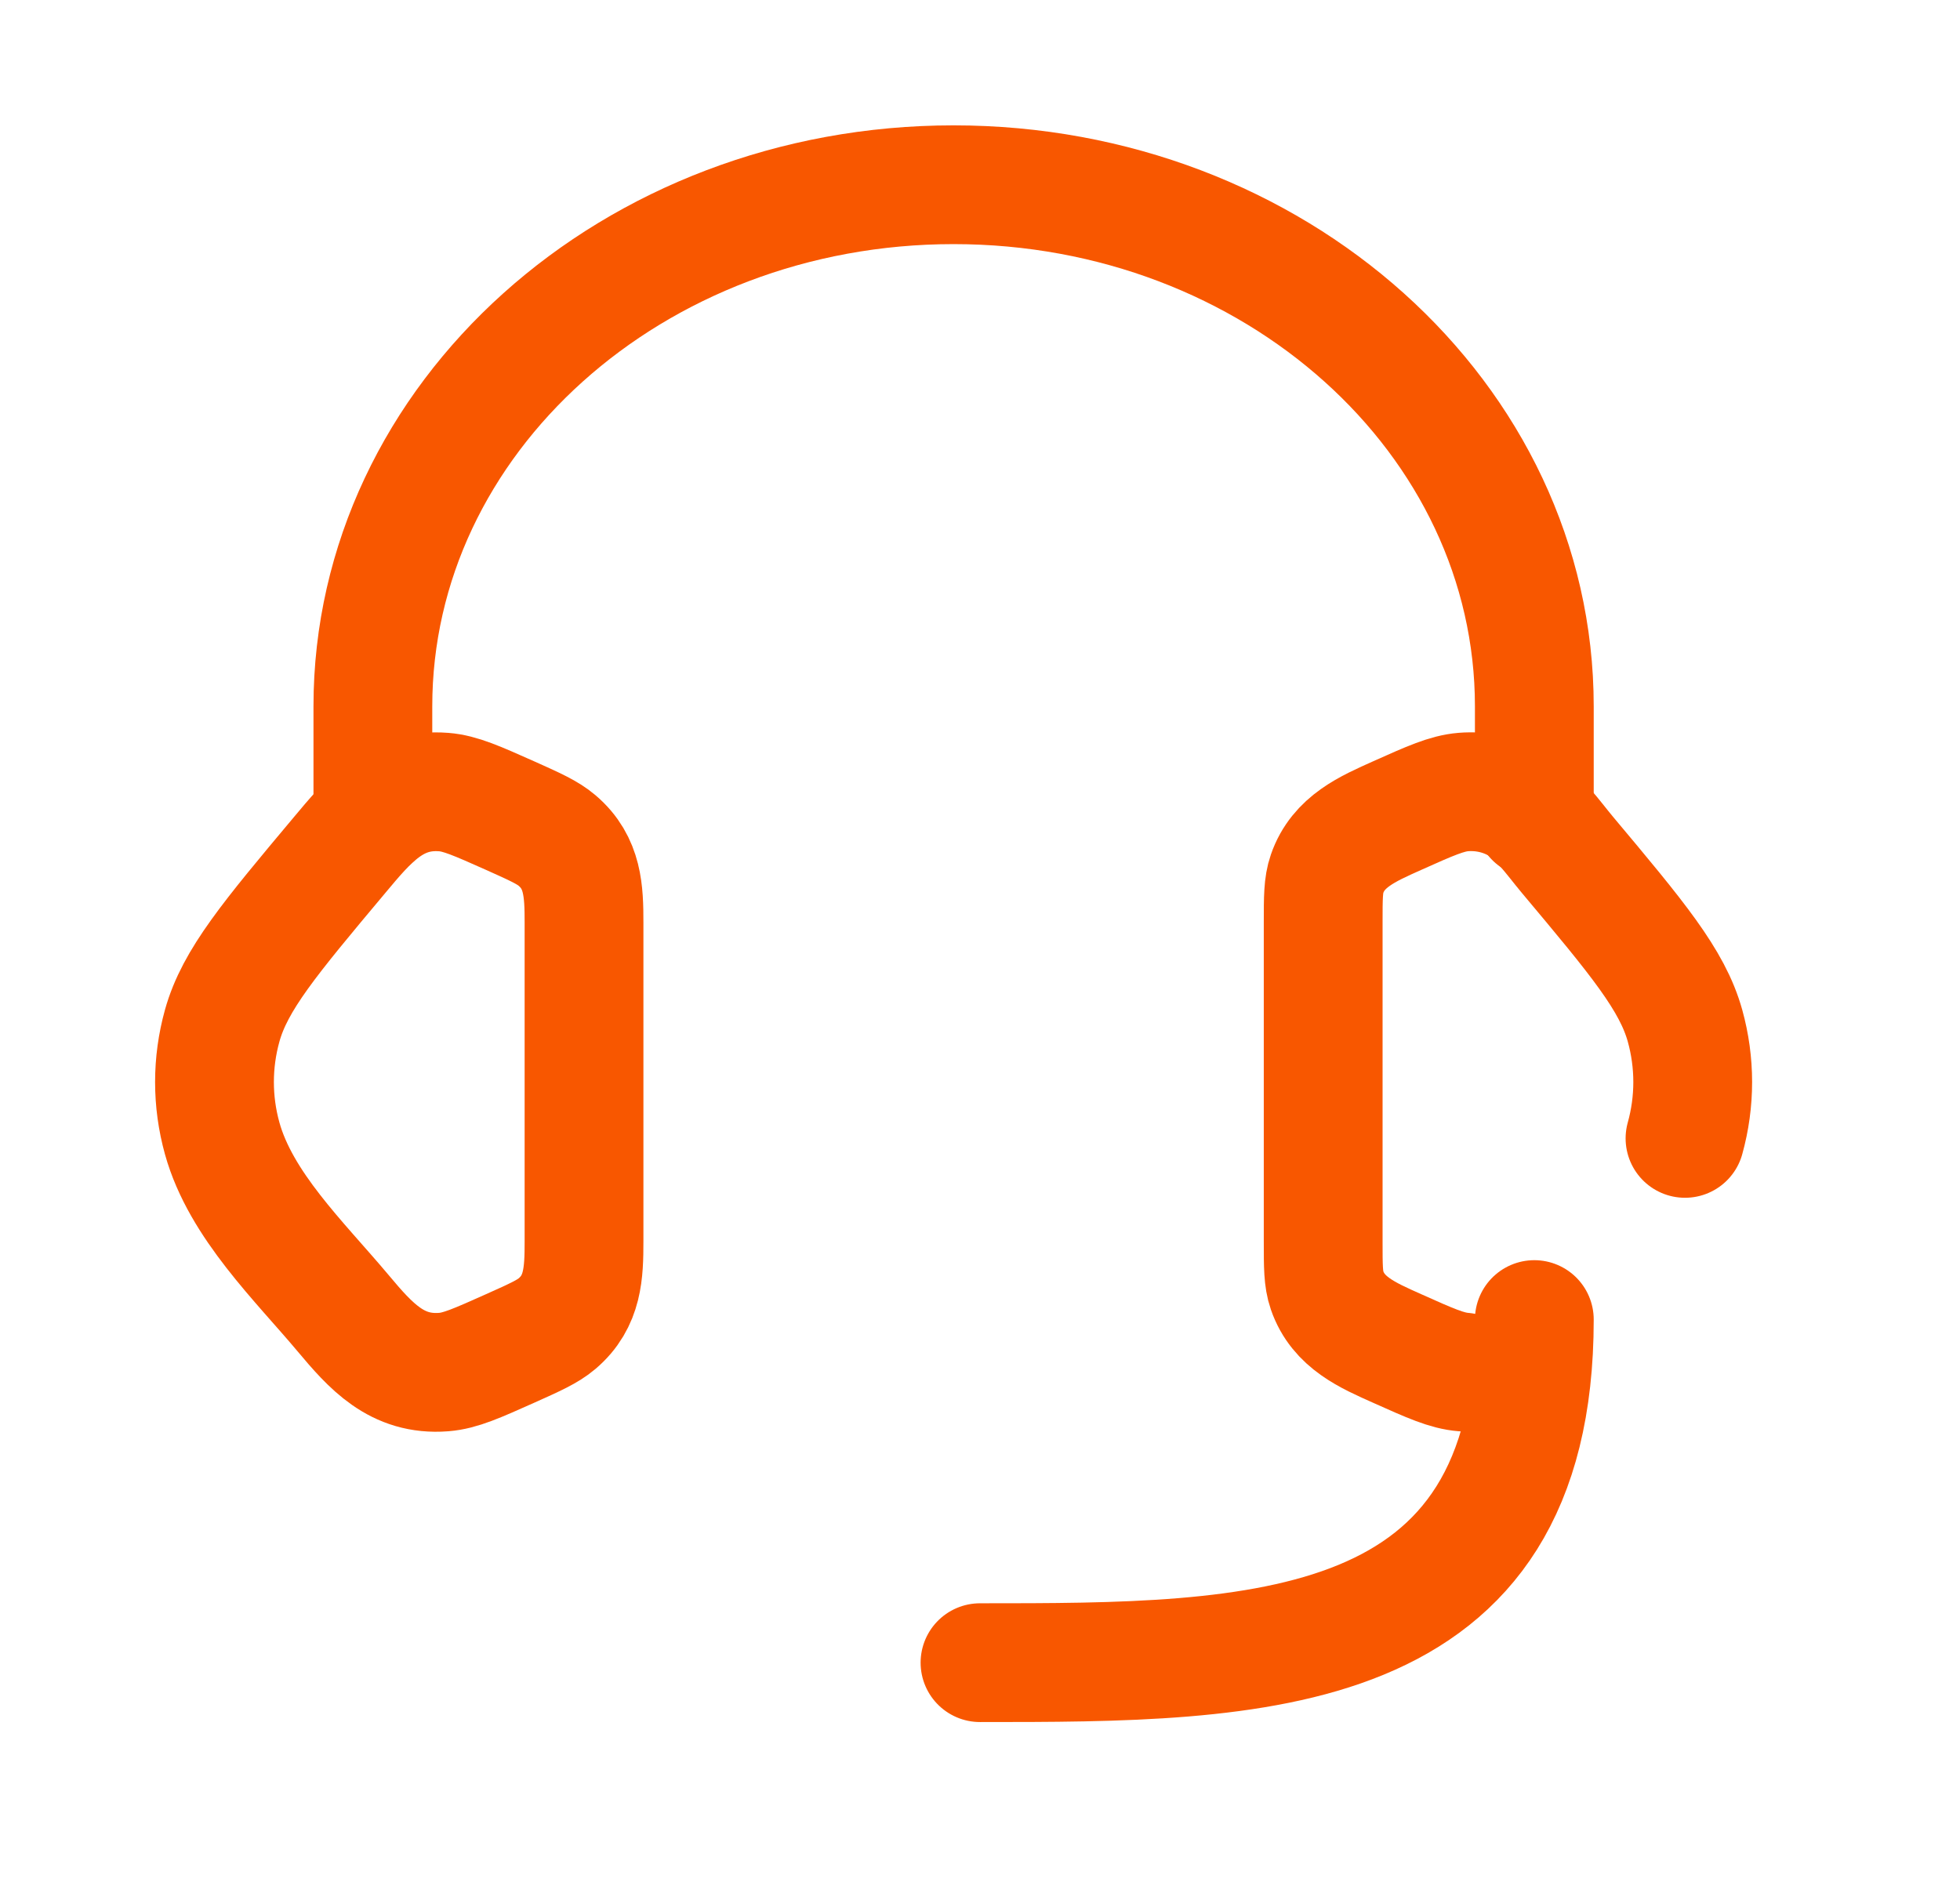
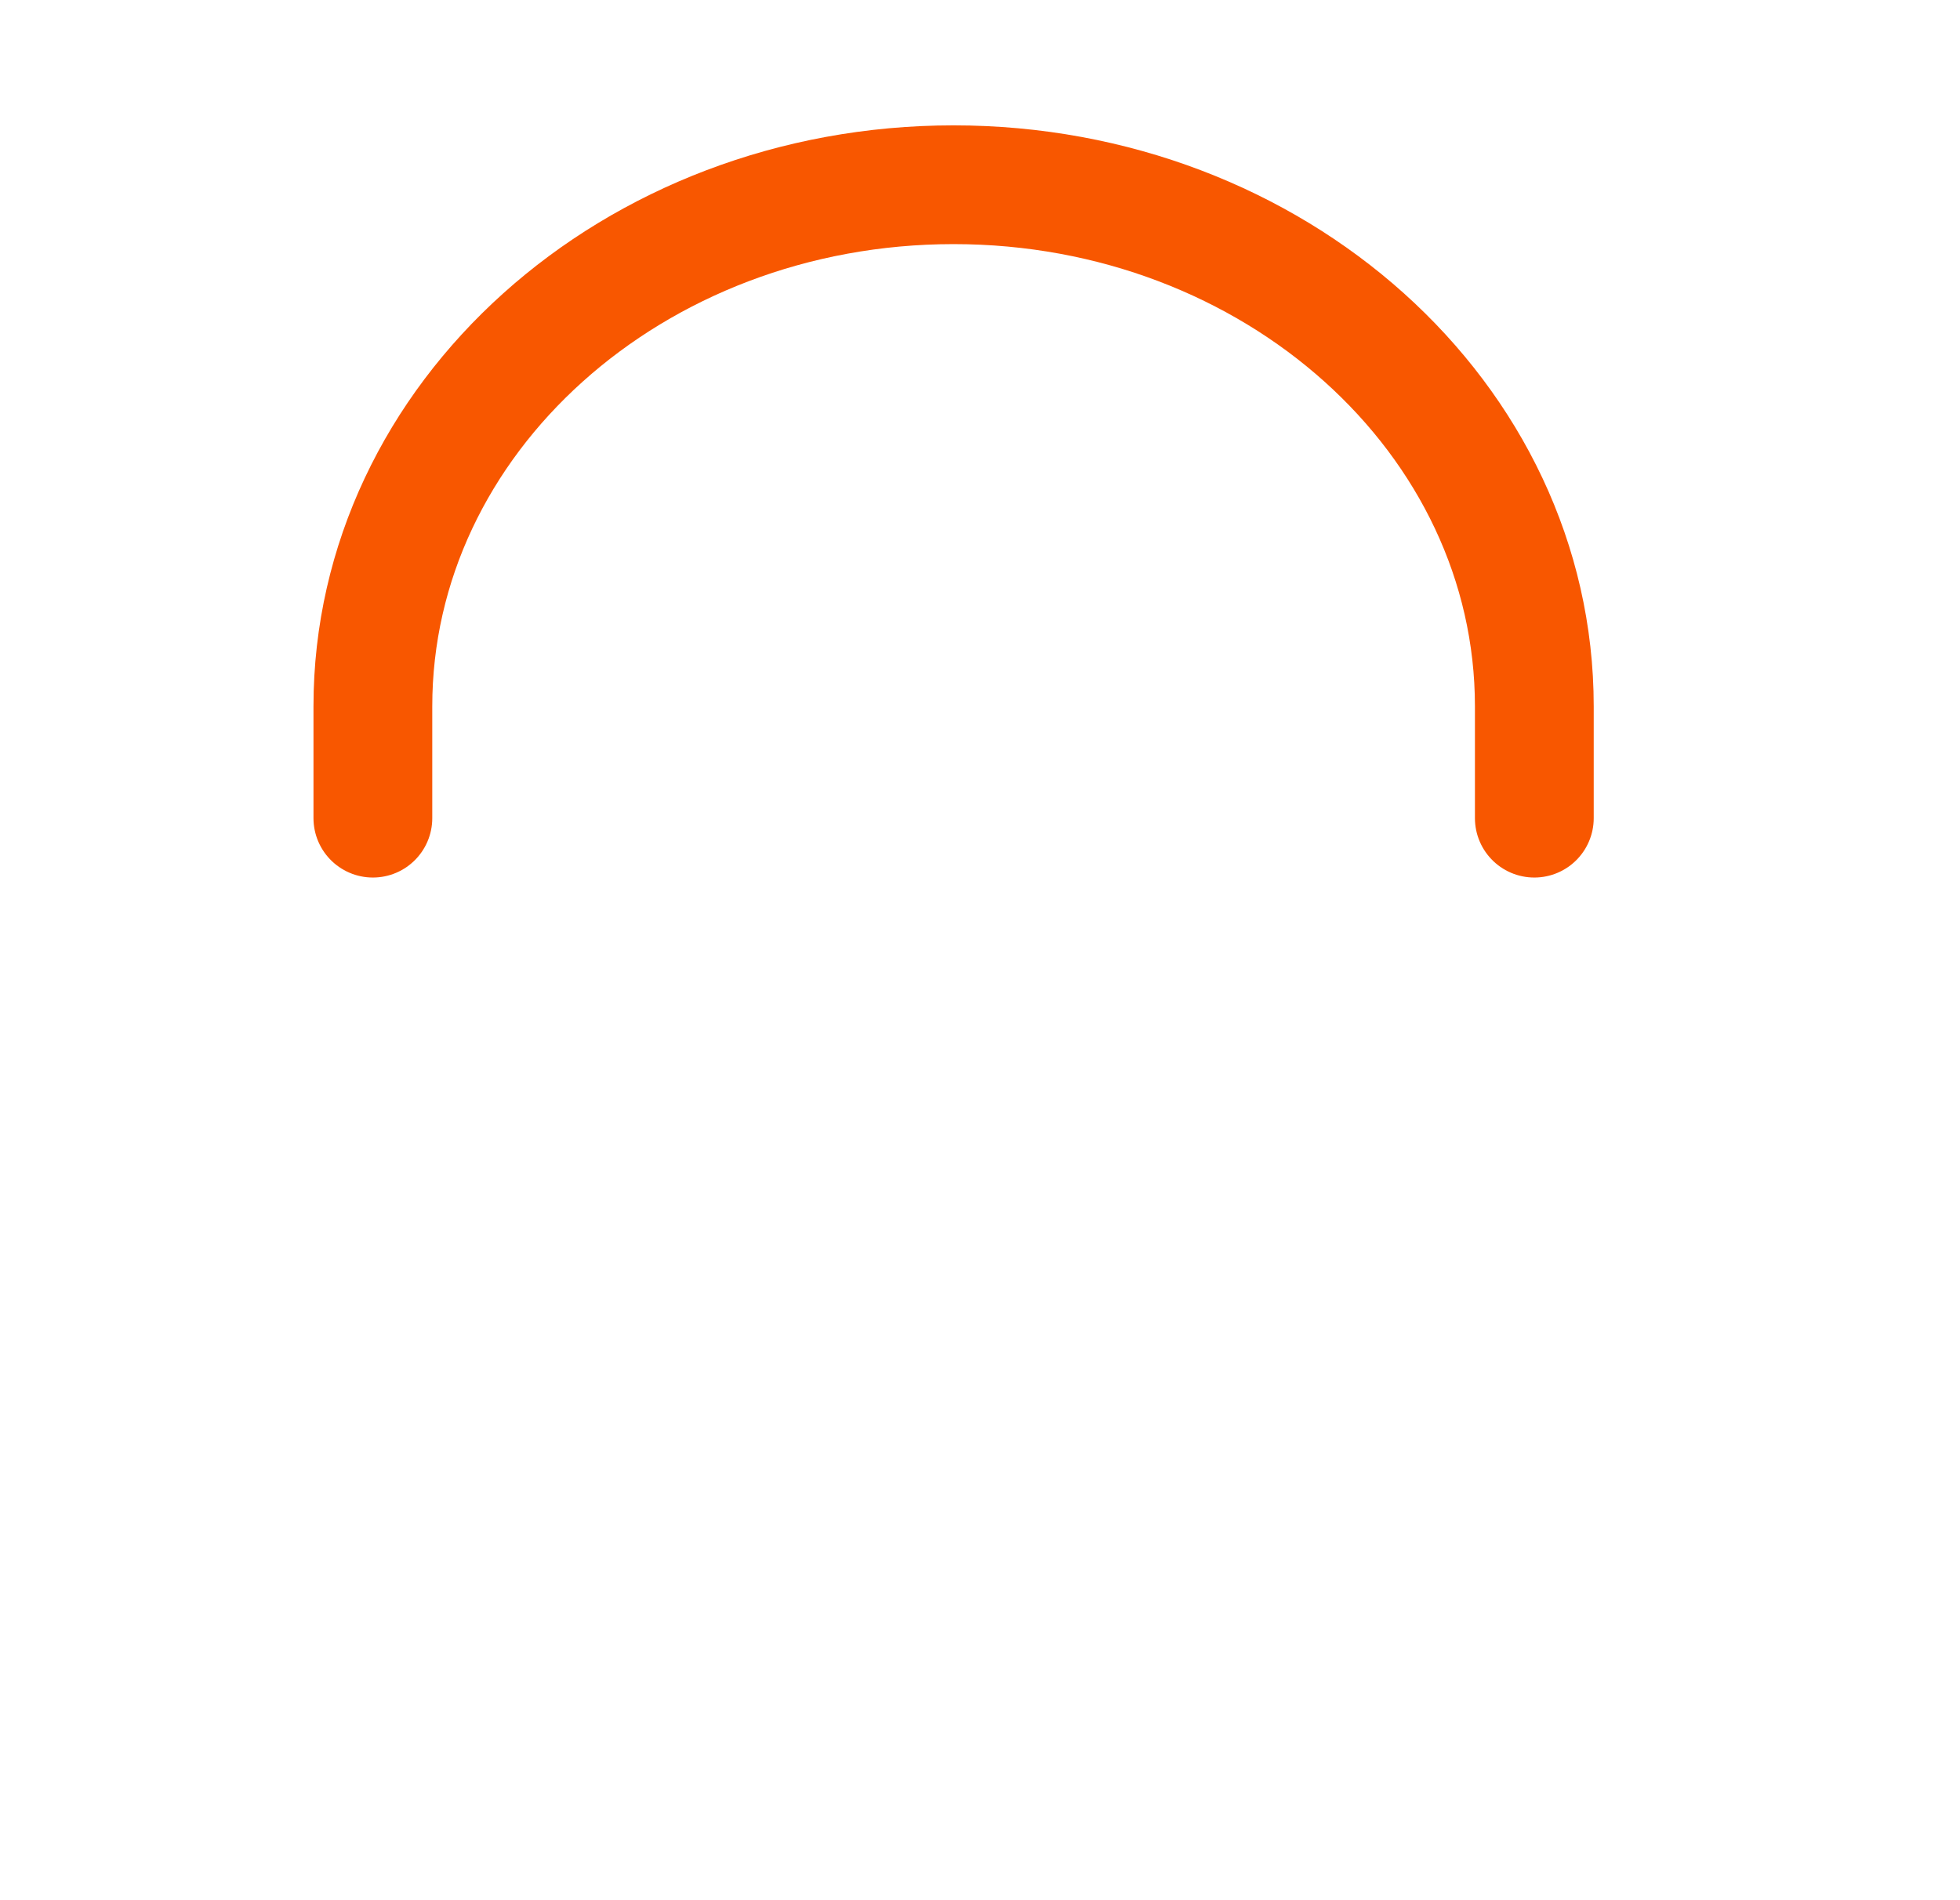
<svg xmlns="http://www.w3.org/2000/svg" width="33" height="32" viewBox="0 0 33 32" fill="none">
-   <path d="M28.37 19.171C28.543 18.548 28.543 17.896 28.37 17.273C28.155 16.501 27.568 15.801 26.394 14.4C26.14 14.097 25.892 13.724 25.536 13.528C25.267 13.38 24.953 13.313 24.638 13.338C24.361 13.361 24.082 13.485 23.524 13.735C23.027 13.958 22.531 14.17 22.343 14.717C22.278 14.905 22.278 15.116 22.278 15.539V20.906C22.278 21.328 22.278 21.539 22.343 21.728C22.531 22.275 23.027 22.487 23.524 22.709C24.082 22.959 24.361 23.084 24.638 23.106" stroke="#F85700" stroke-width="2" stroke-linecap="round" />
-   <path d="M9.833 15.539C9.833 15.007 9.818 14.529 9.38 14.155C9.221 14.019 9.01 13.924 8.588 13.735C8.029 13.486 7.75 13.361 7.473 13.339C6.642 13.273 6.196 13.829 5.717 14.4C4.543 15.801 3.956 16.501 3.741 17.273C3.568 17.896 3.568 18.548 3.741 19.171C4.054 20.297 5.044 21.241 5.777 22.115C6.239 22.666 6.68 23.169 7.473 23.106C7.75 23.084 8.029 22.959 8.588 22.709C9.01 22.52 9.221 22.425 9.38 22.29C9.818 21.916 9.833 21.438 9.833 20.905V15.539Z" stroke="#F85700" stroke-width="2" />
  <path d="M25.833 13.778V11.895C25.833 7.044 21.456 3.111 16.055 3.111C10.655 3.111 6.278 7.044 6.278 11.895V13.778" stroke="#F85700" stroke-width="2" stroke-linecap="round" stroke-linejoin="round" />
-   <path d="M25.833 22.222C25.833 28 21.167 28 16.5 28" stroke="#F85700" stroke-width="2" stroke-linecap="round" stroke-linejoin="round" />
</svg>